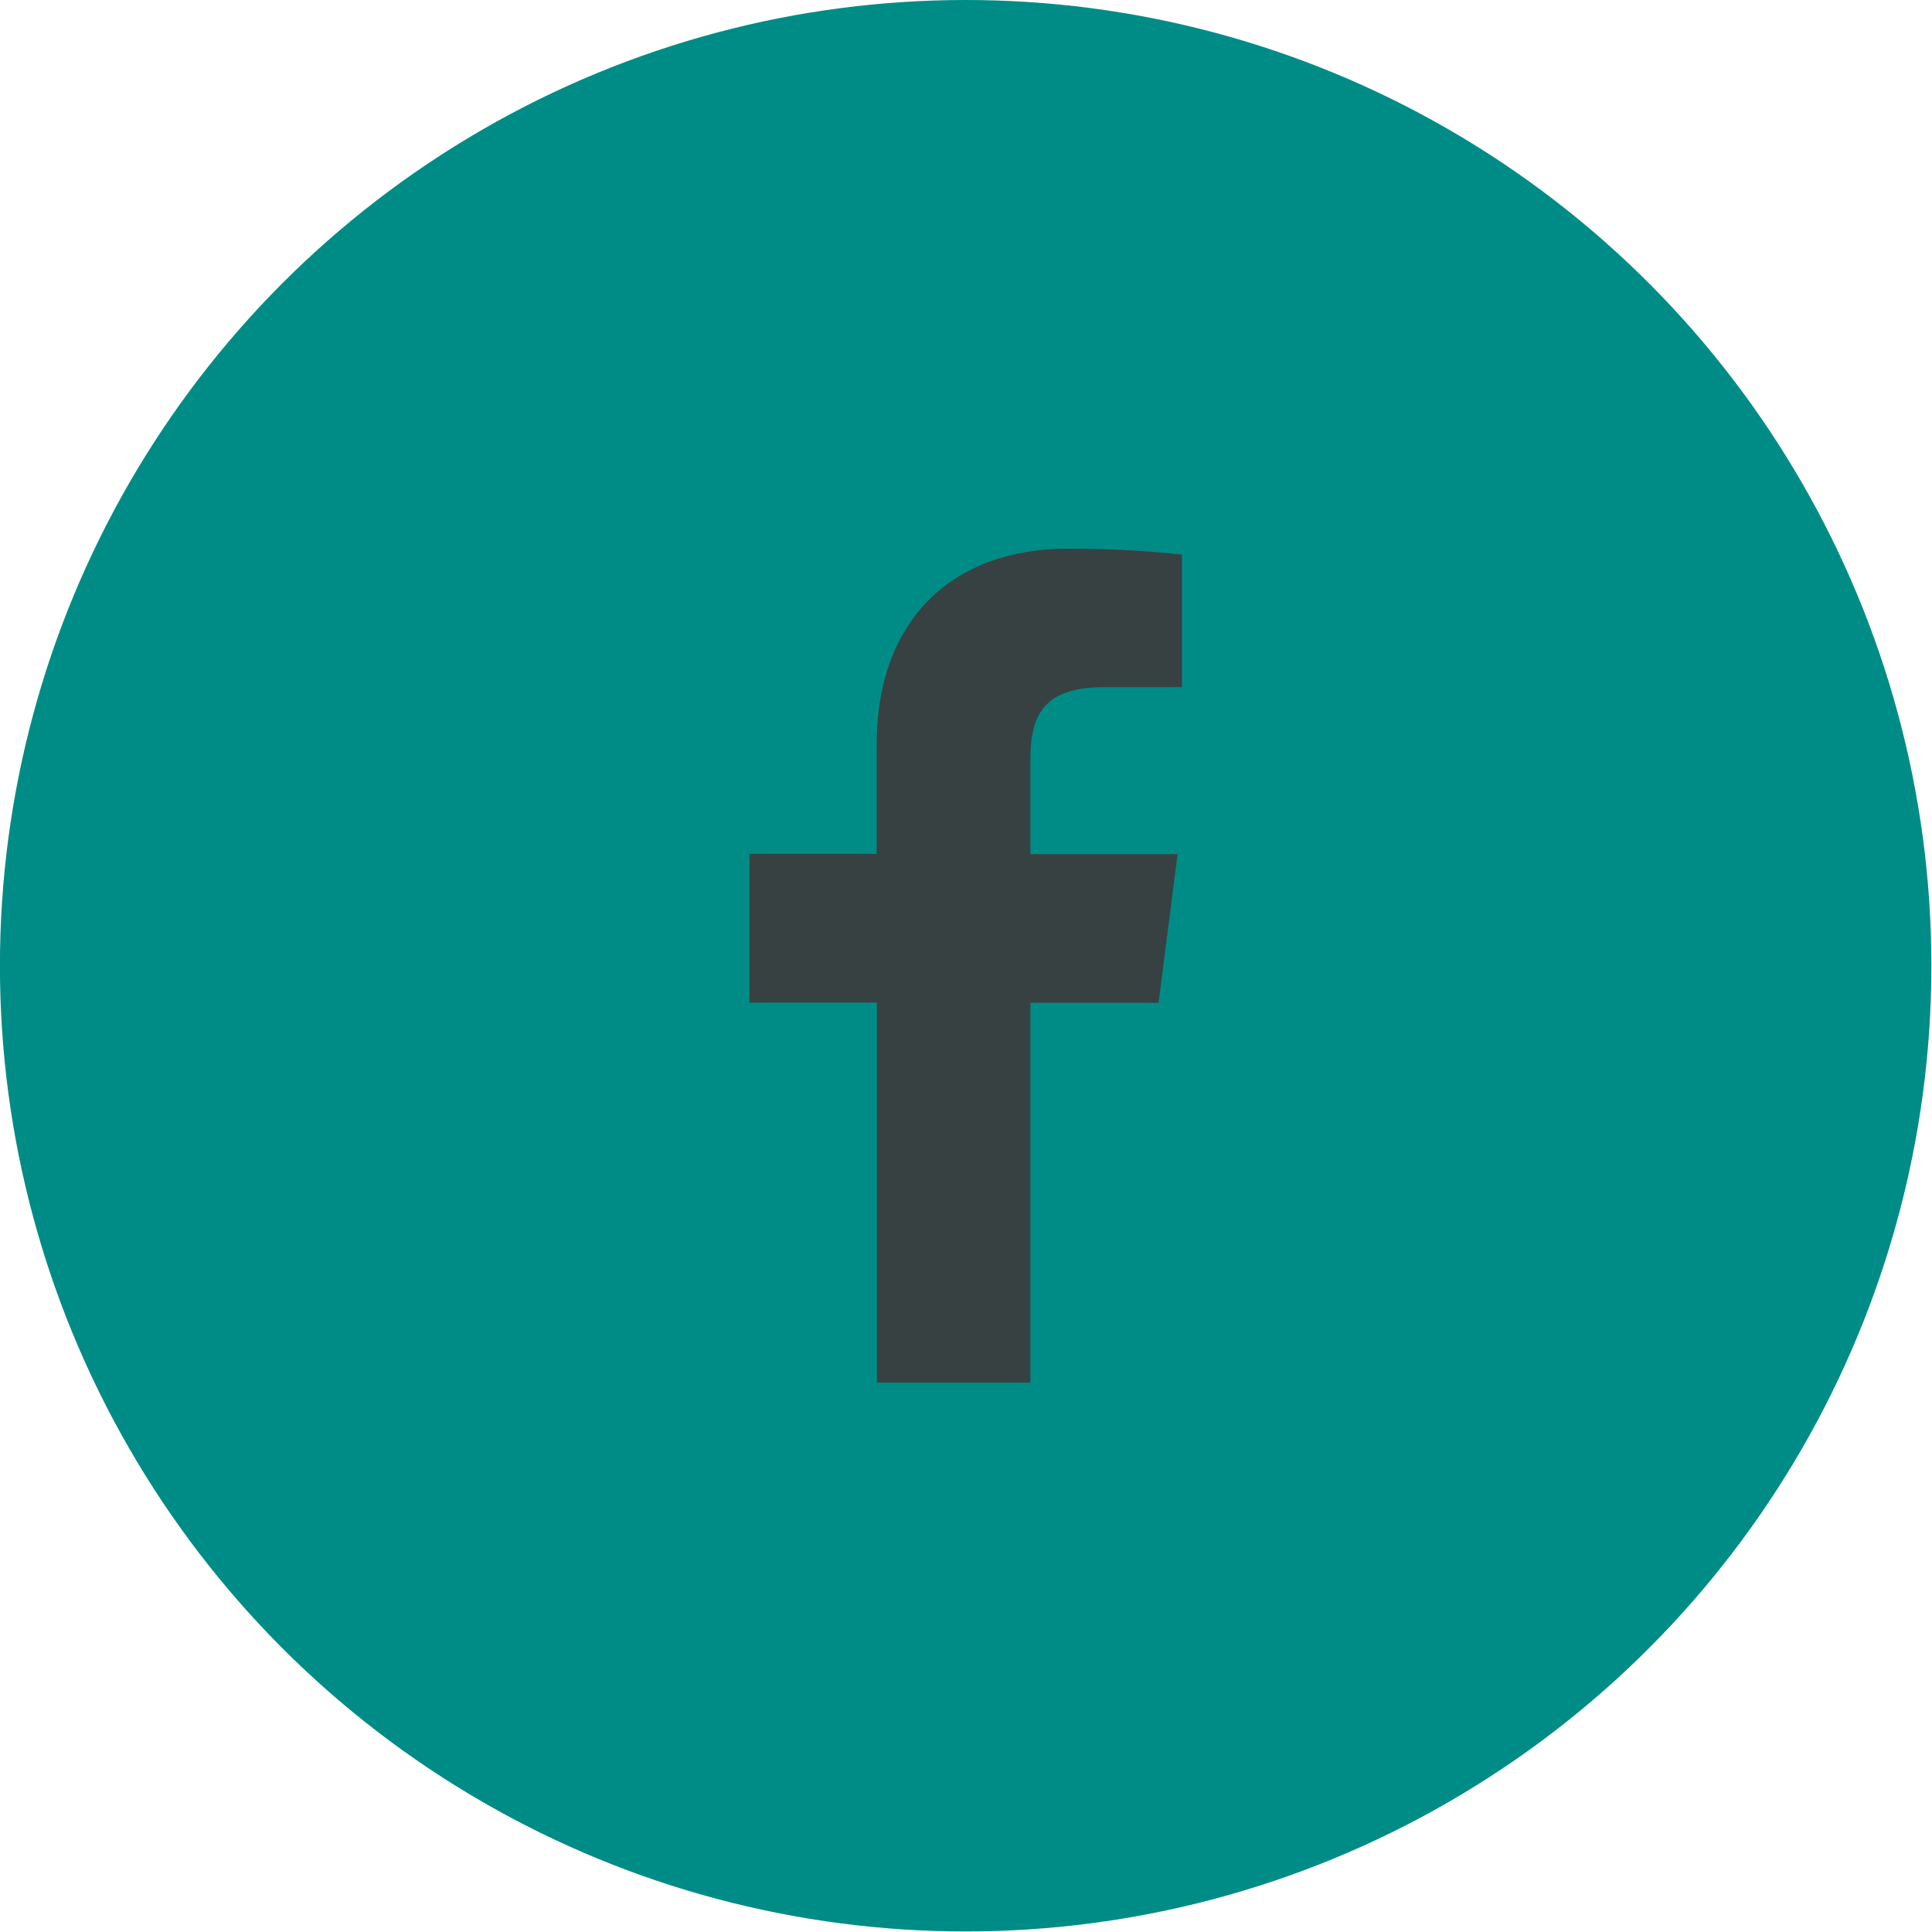
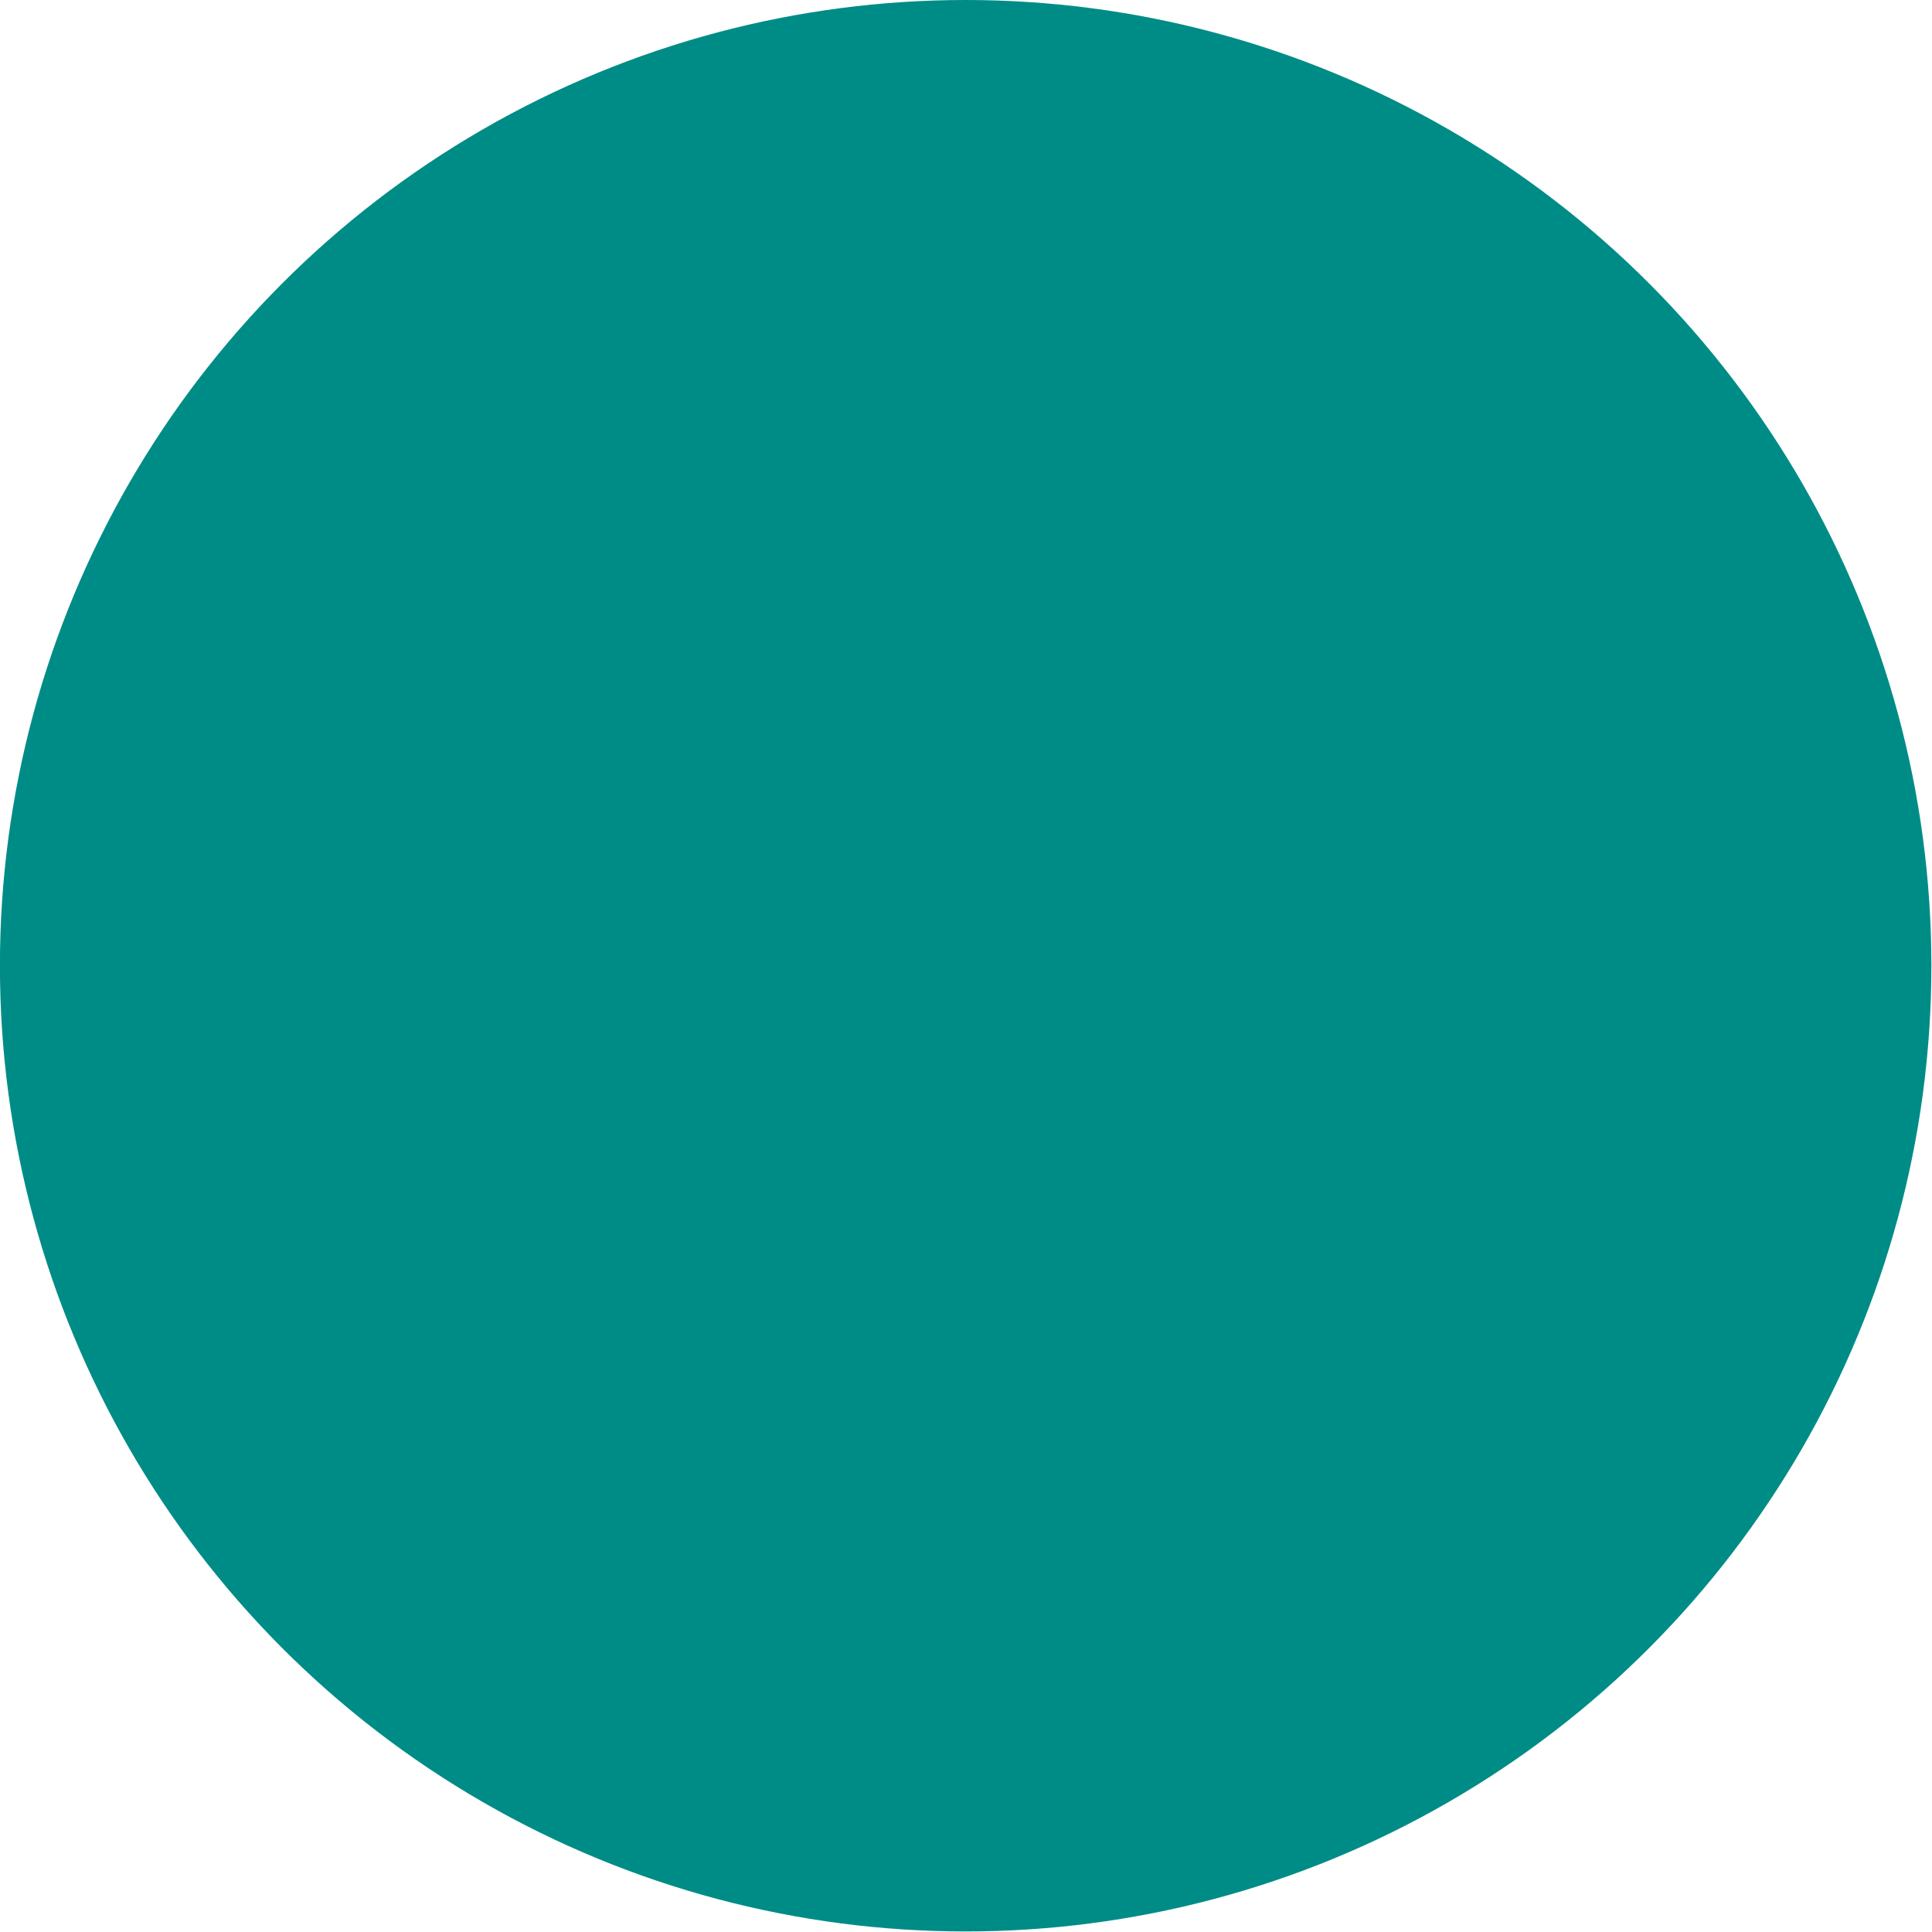
<svg xmlns="http://www.w3.org/2000/svg" xmlns:ns1="http://sodipodi.sourceforge.net/DTD/sodipodi-0.dtd" xmlns:ns2="http://www.inkscape.org/namespaces/inkscape" width="28" height="28" viewBox="0 0 28 28" version="1.1" id="svg6" ns1:docname="Facebook hover.svg" style="fill:none" ns2:version="0.92.5 (2060ec1f9f, 2020-04-08)">
  <defs id="defs10" />
  <ns1:namedview pagecolor="#ffffff" bordercolor="#666666" borderopacity="1" objecttolerance="10" gridtolerance="10" guidetolerance="10" ns2:pageopacity="0" ns2:pageshadow="2" ns2:window-width="1503" ns2:window-height="660" id="namedview8" showgrid="false" ns2:zoom="9.8333333" ns2:cx="11.553699" ns2:cy="11.230201" ns2:window-x="72" ns2:window-y="27" ns2:window-maximized="0" ns2:current-layer="svg6" />
  <g id="g824" transform="matrix(1.205,0,0,1.205,-1.141,0)">
    <circle id="circle2" r="11.615" cy="11.615" cx="12.561" style="fill:#008c86" />
-     <path id="path4" d="m 13.34,16.629 v -4.568 h 1.541 l 0.229,-1.788 h -1.77 V 9.134 c 0,-0.516 0.144,-0.869 0.884,-0.869 h 0.939 V 6.67 C 14.706,6.621 14.247,6.598 13.788,6.599 c -1.362,0 -2.297,0.831 -2.297,2.358 V 10.27 H 9.96 v 1.788 h 1.534 v 4.571 z" ns2:connector-curvature="0" style="fill:#374142" />
  </g>
</svg>